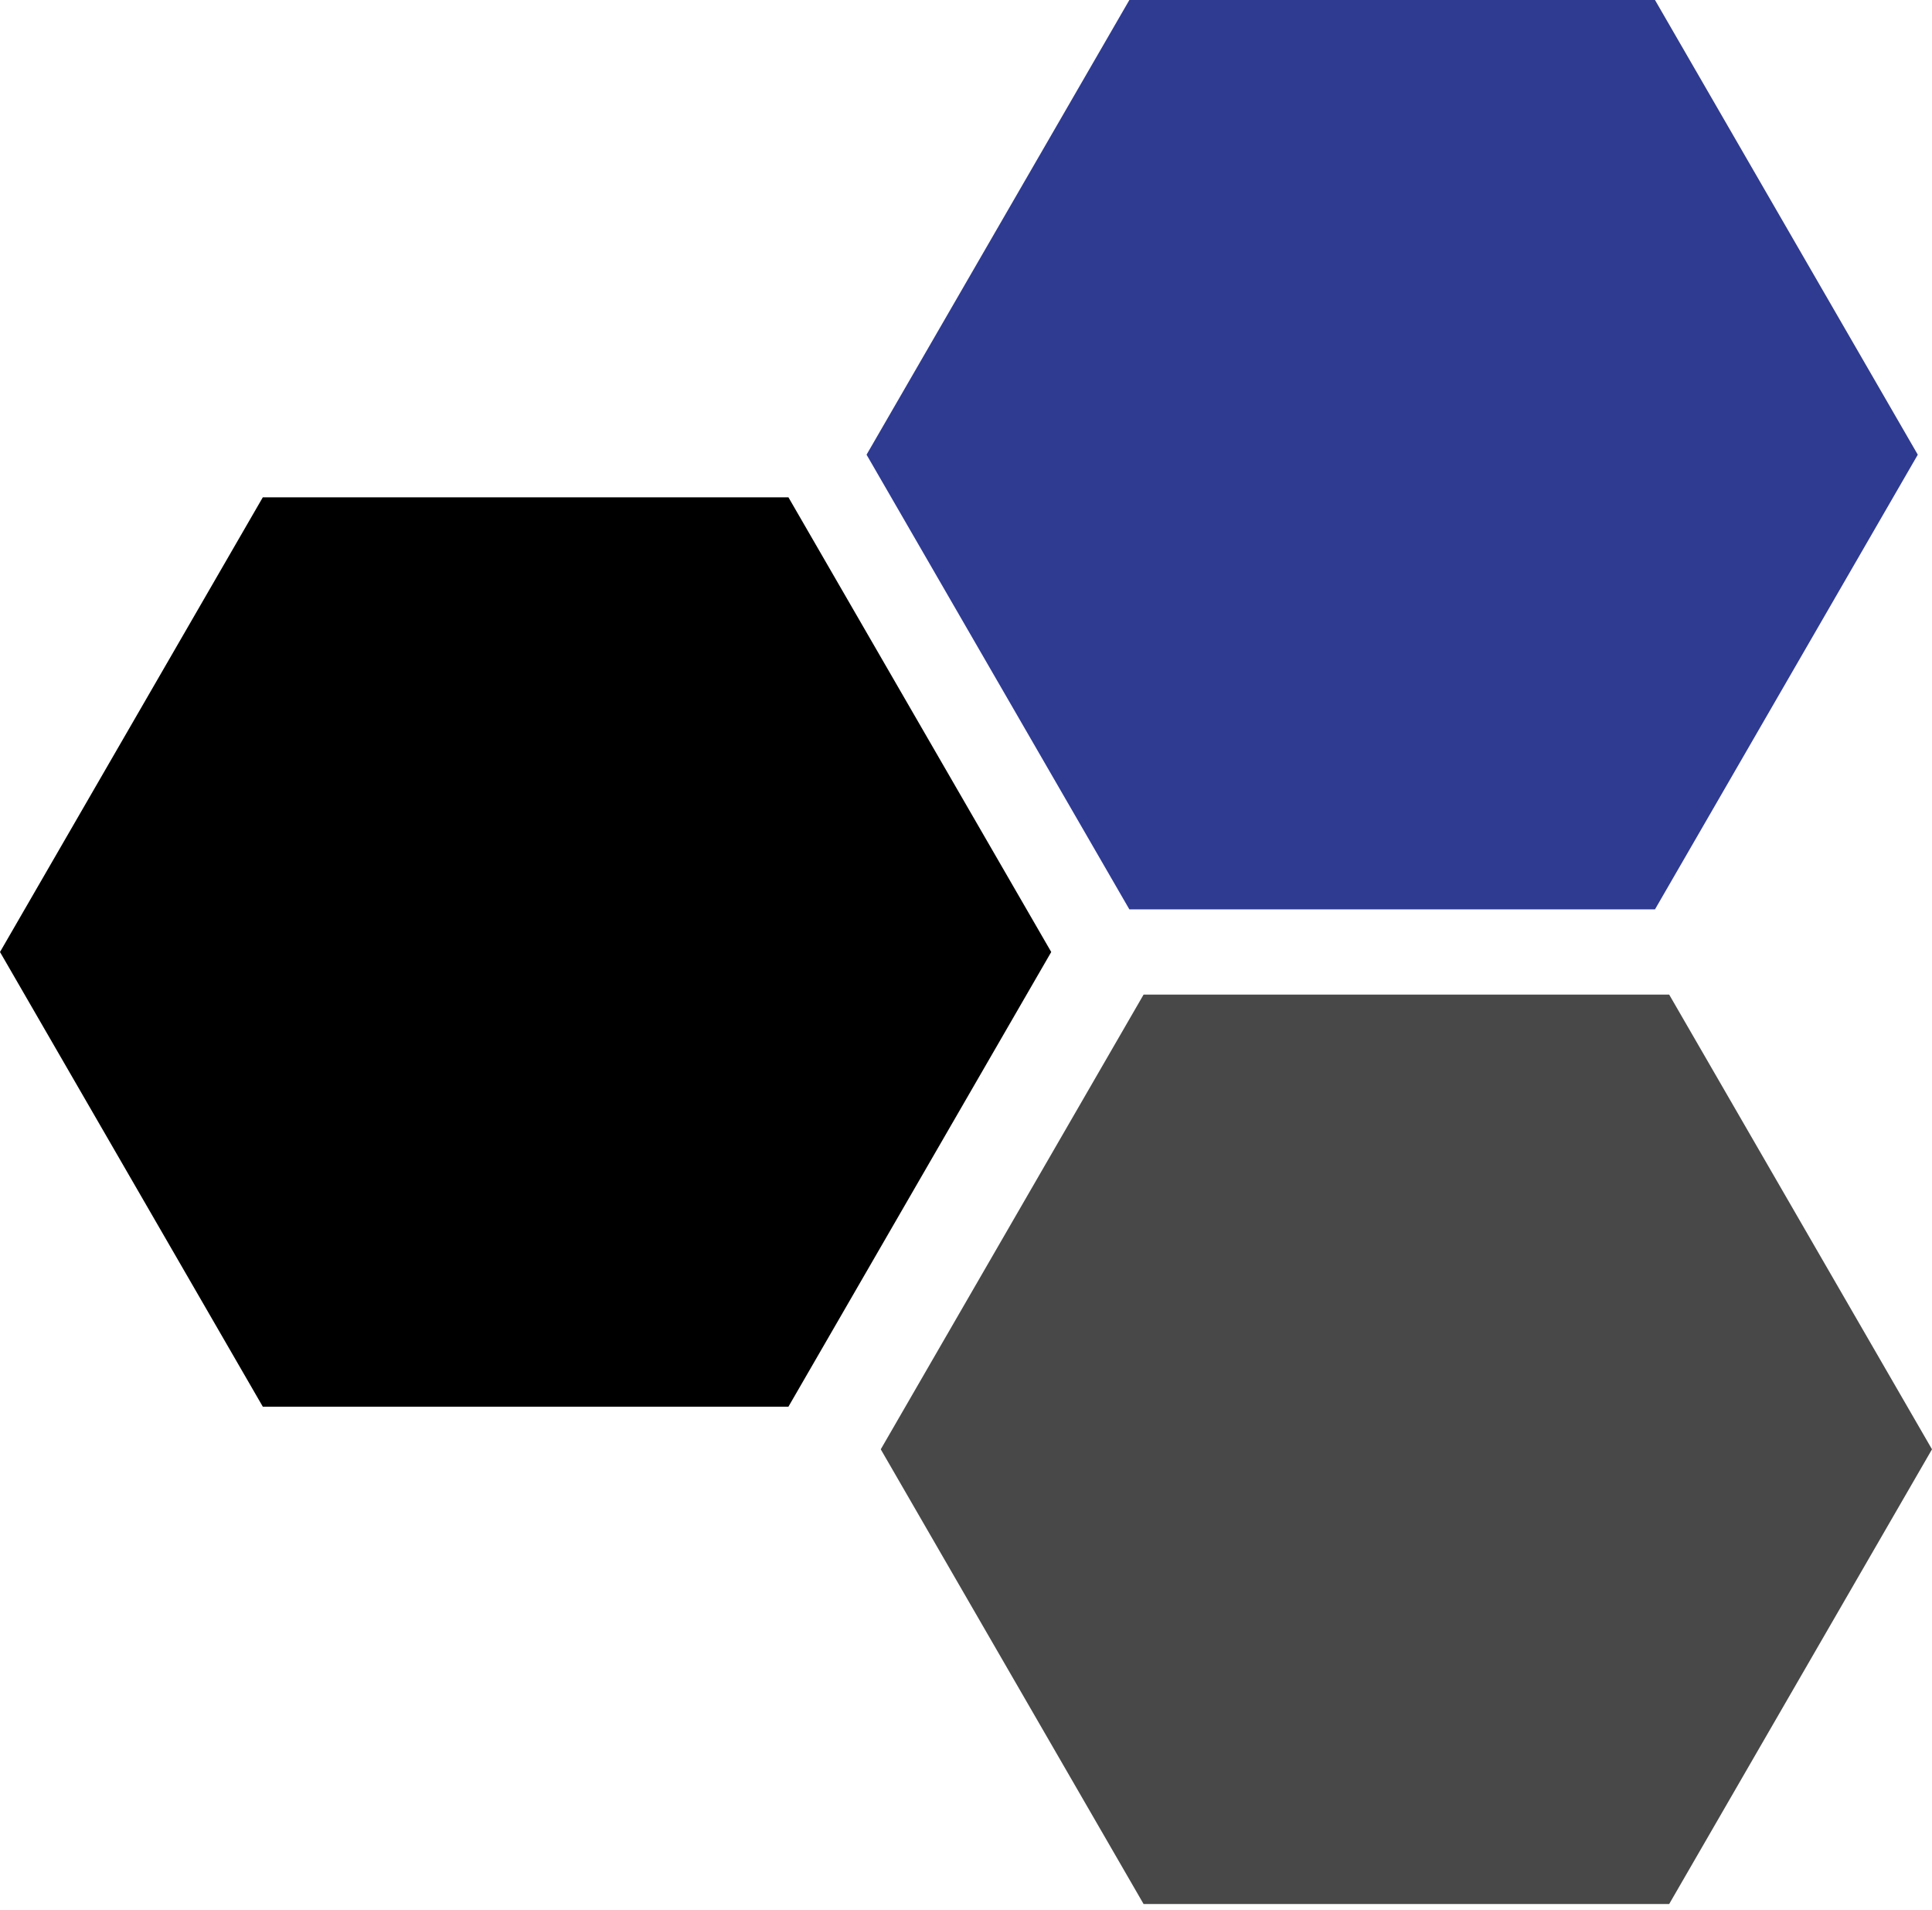
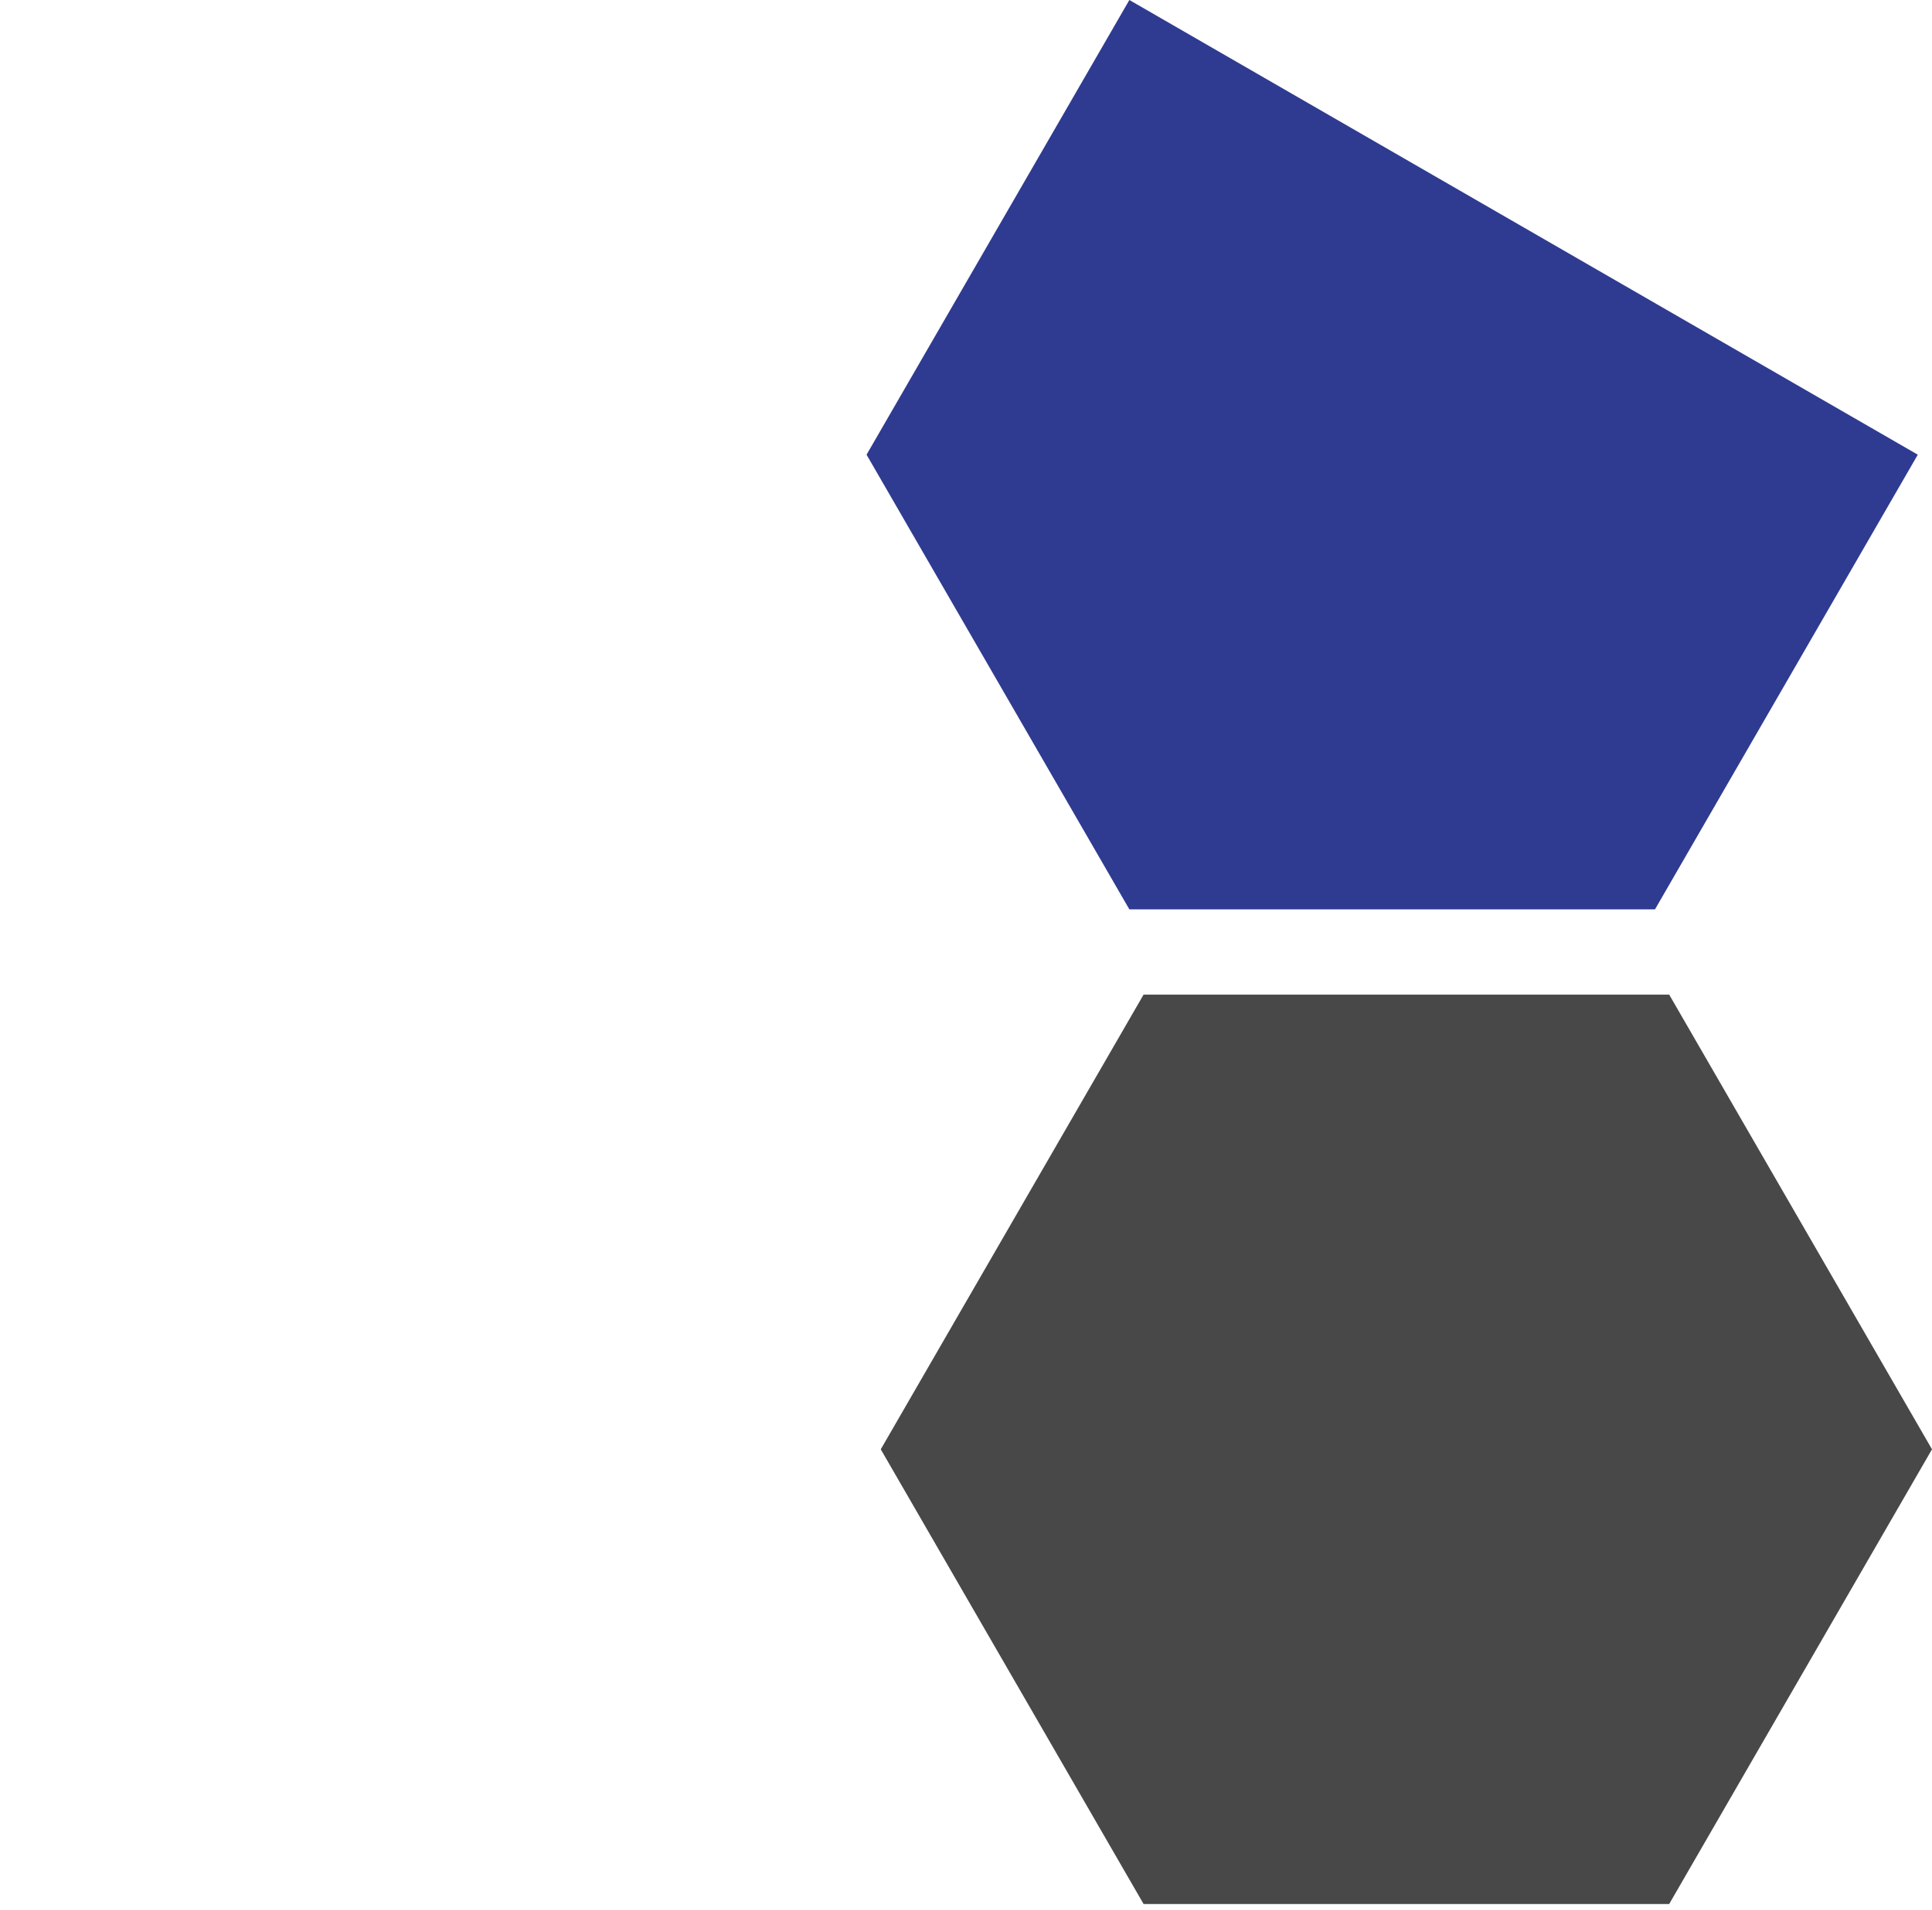
<svg xmlns="http://www.w3.org/2000/svg" width="256" height="253" viewBox="0 0 256 253" fill="none">
-   <path d="M0 126.118L34.824 65.882H104.471L139.294 126.118L104.471 186.353H34.824L0 126.118Z" fill="black" />
-   <path d="M114.823 60.235L149.647 0H219.294L254.117 60.235L219.294 120.471H149.647L114.823 60.235Z" fill="#2F3B90" />
+   <path d="M114.823 60.235L149.647 0L254.117 60.235L219.294 120.471H149.647L114.823 60.235Z" fill="#2F3B90" />
  <path d="M116.706 192L151.53 131.765H221.177L256 192L221.177 252.235H151.53L116.706 192Z" fill="#484848" />
</svg>